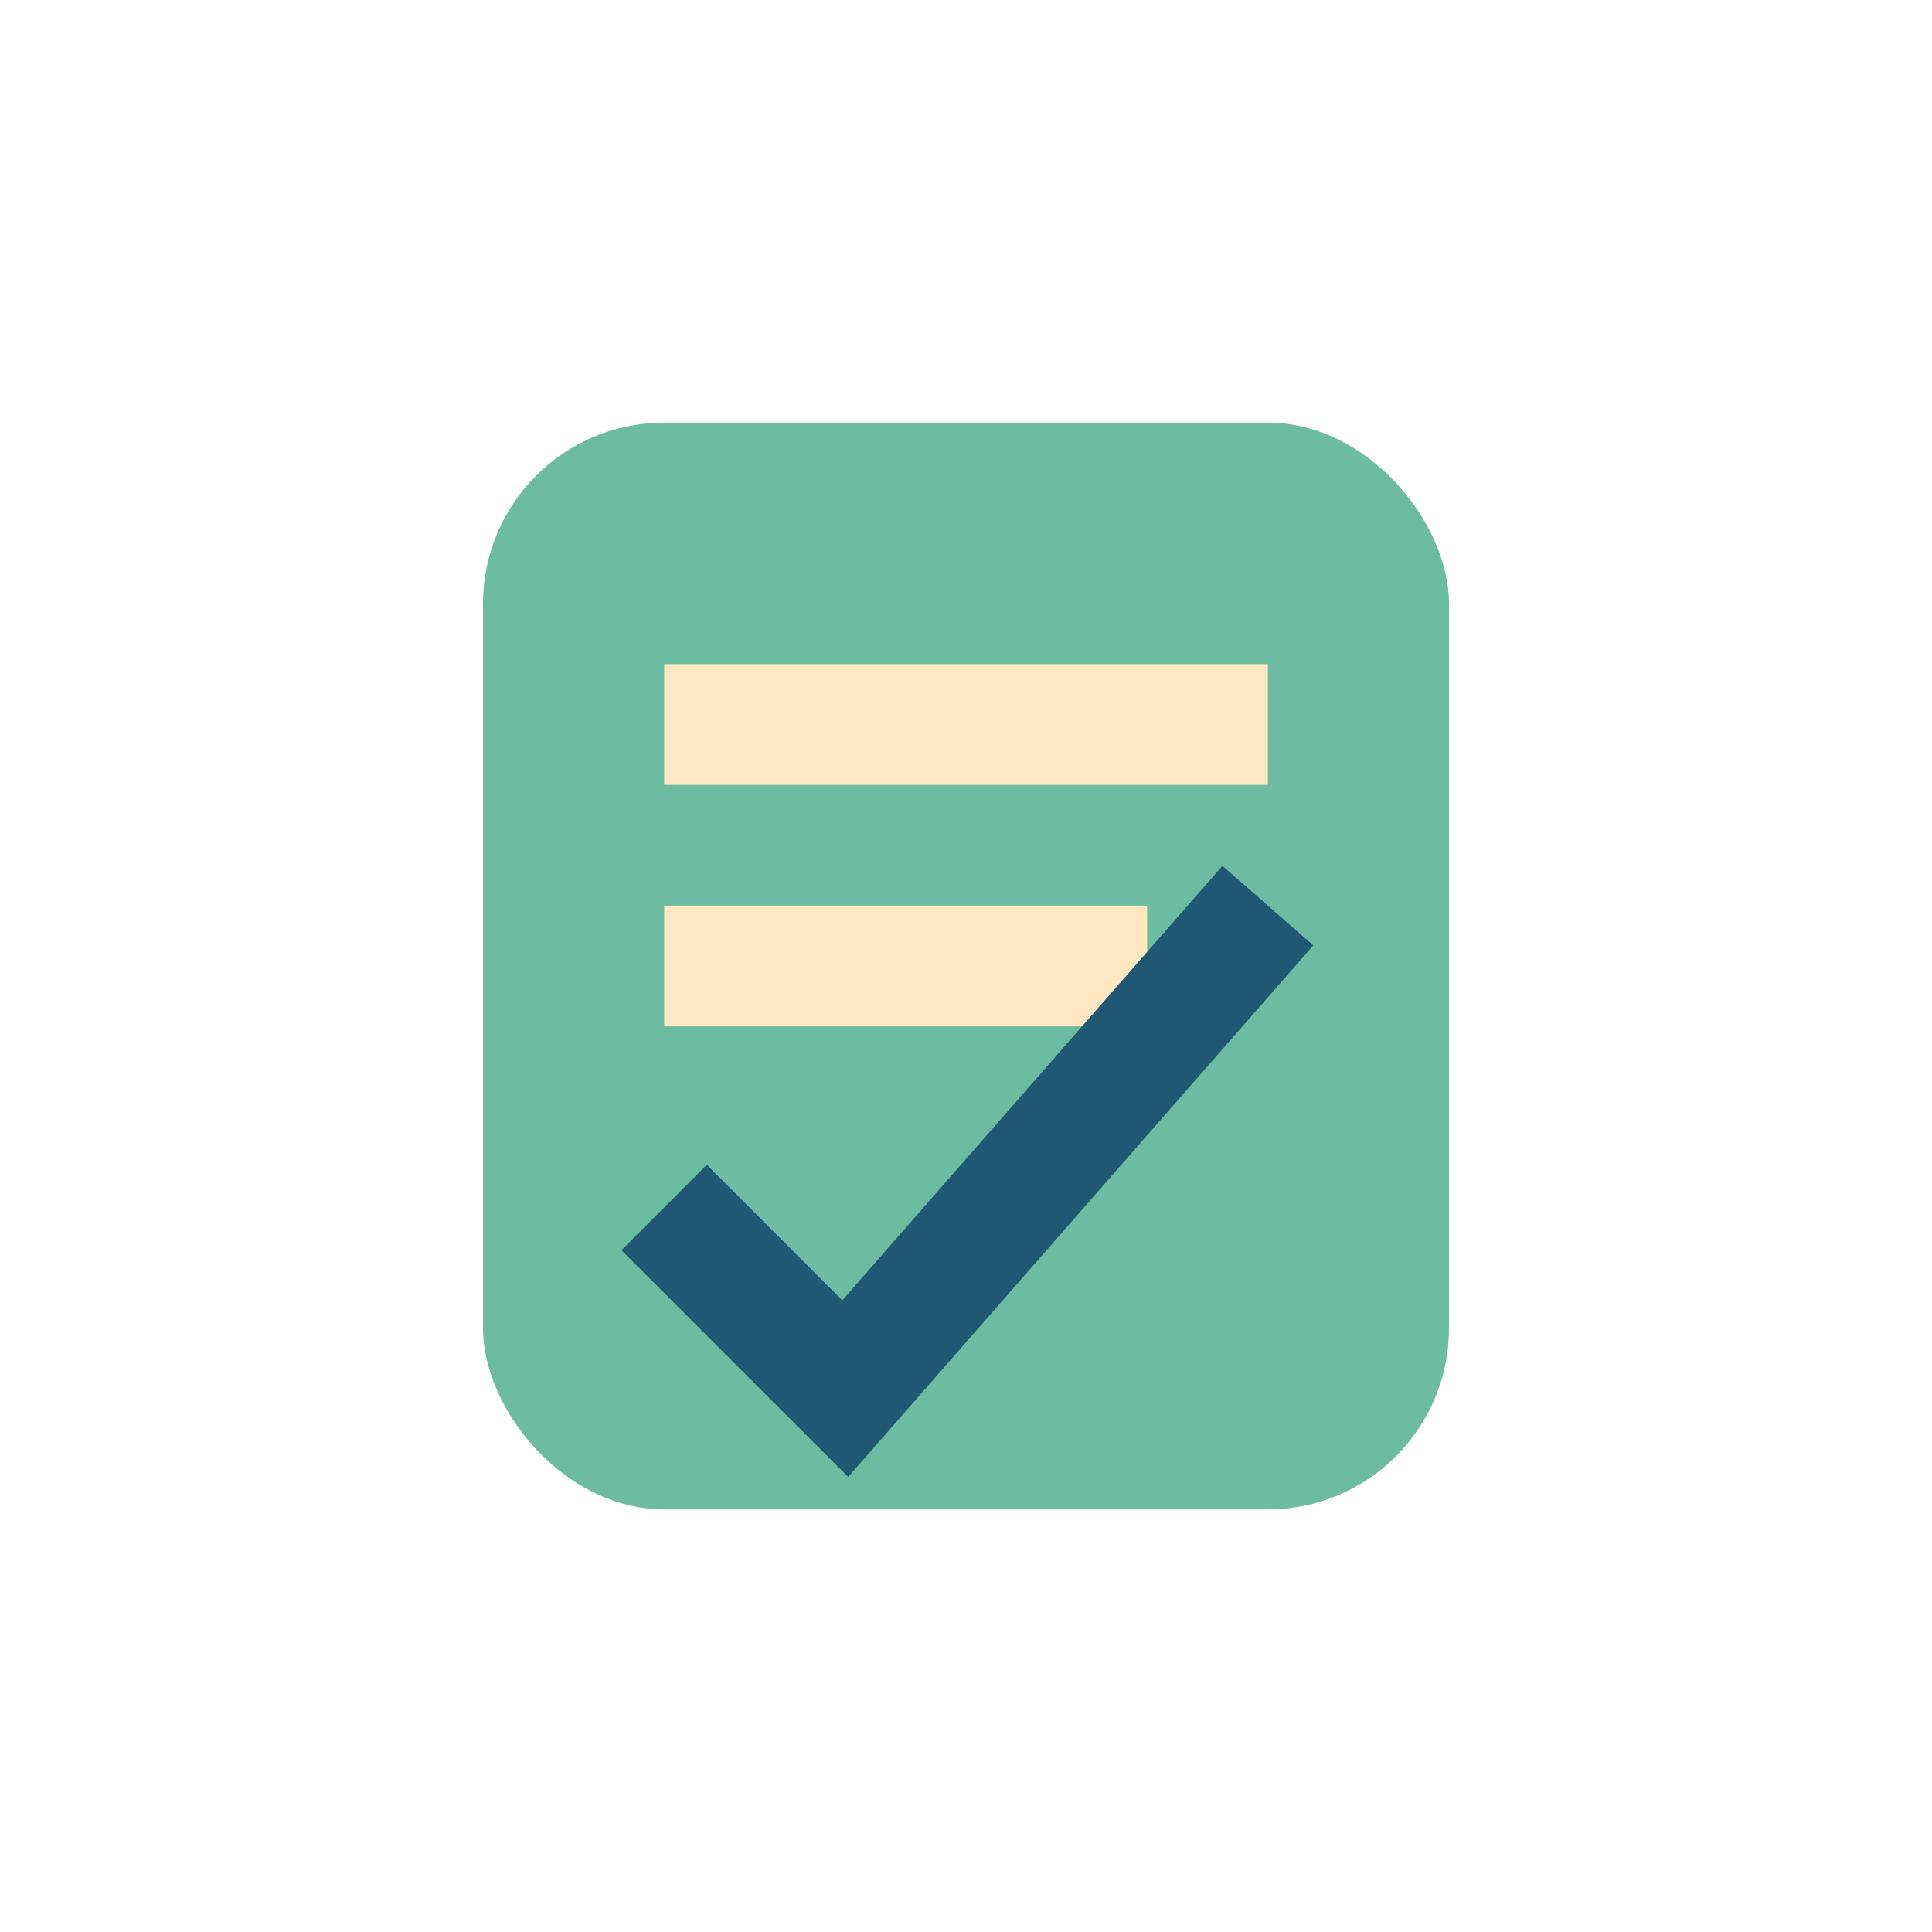
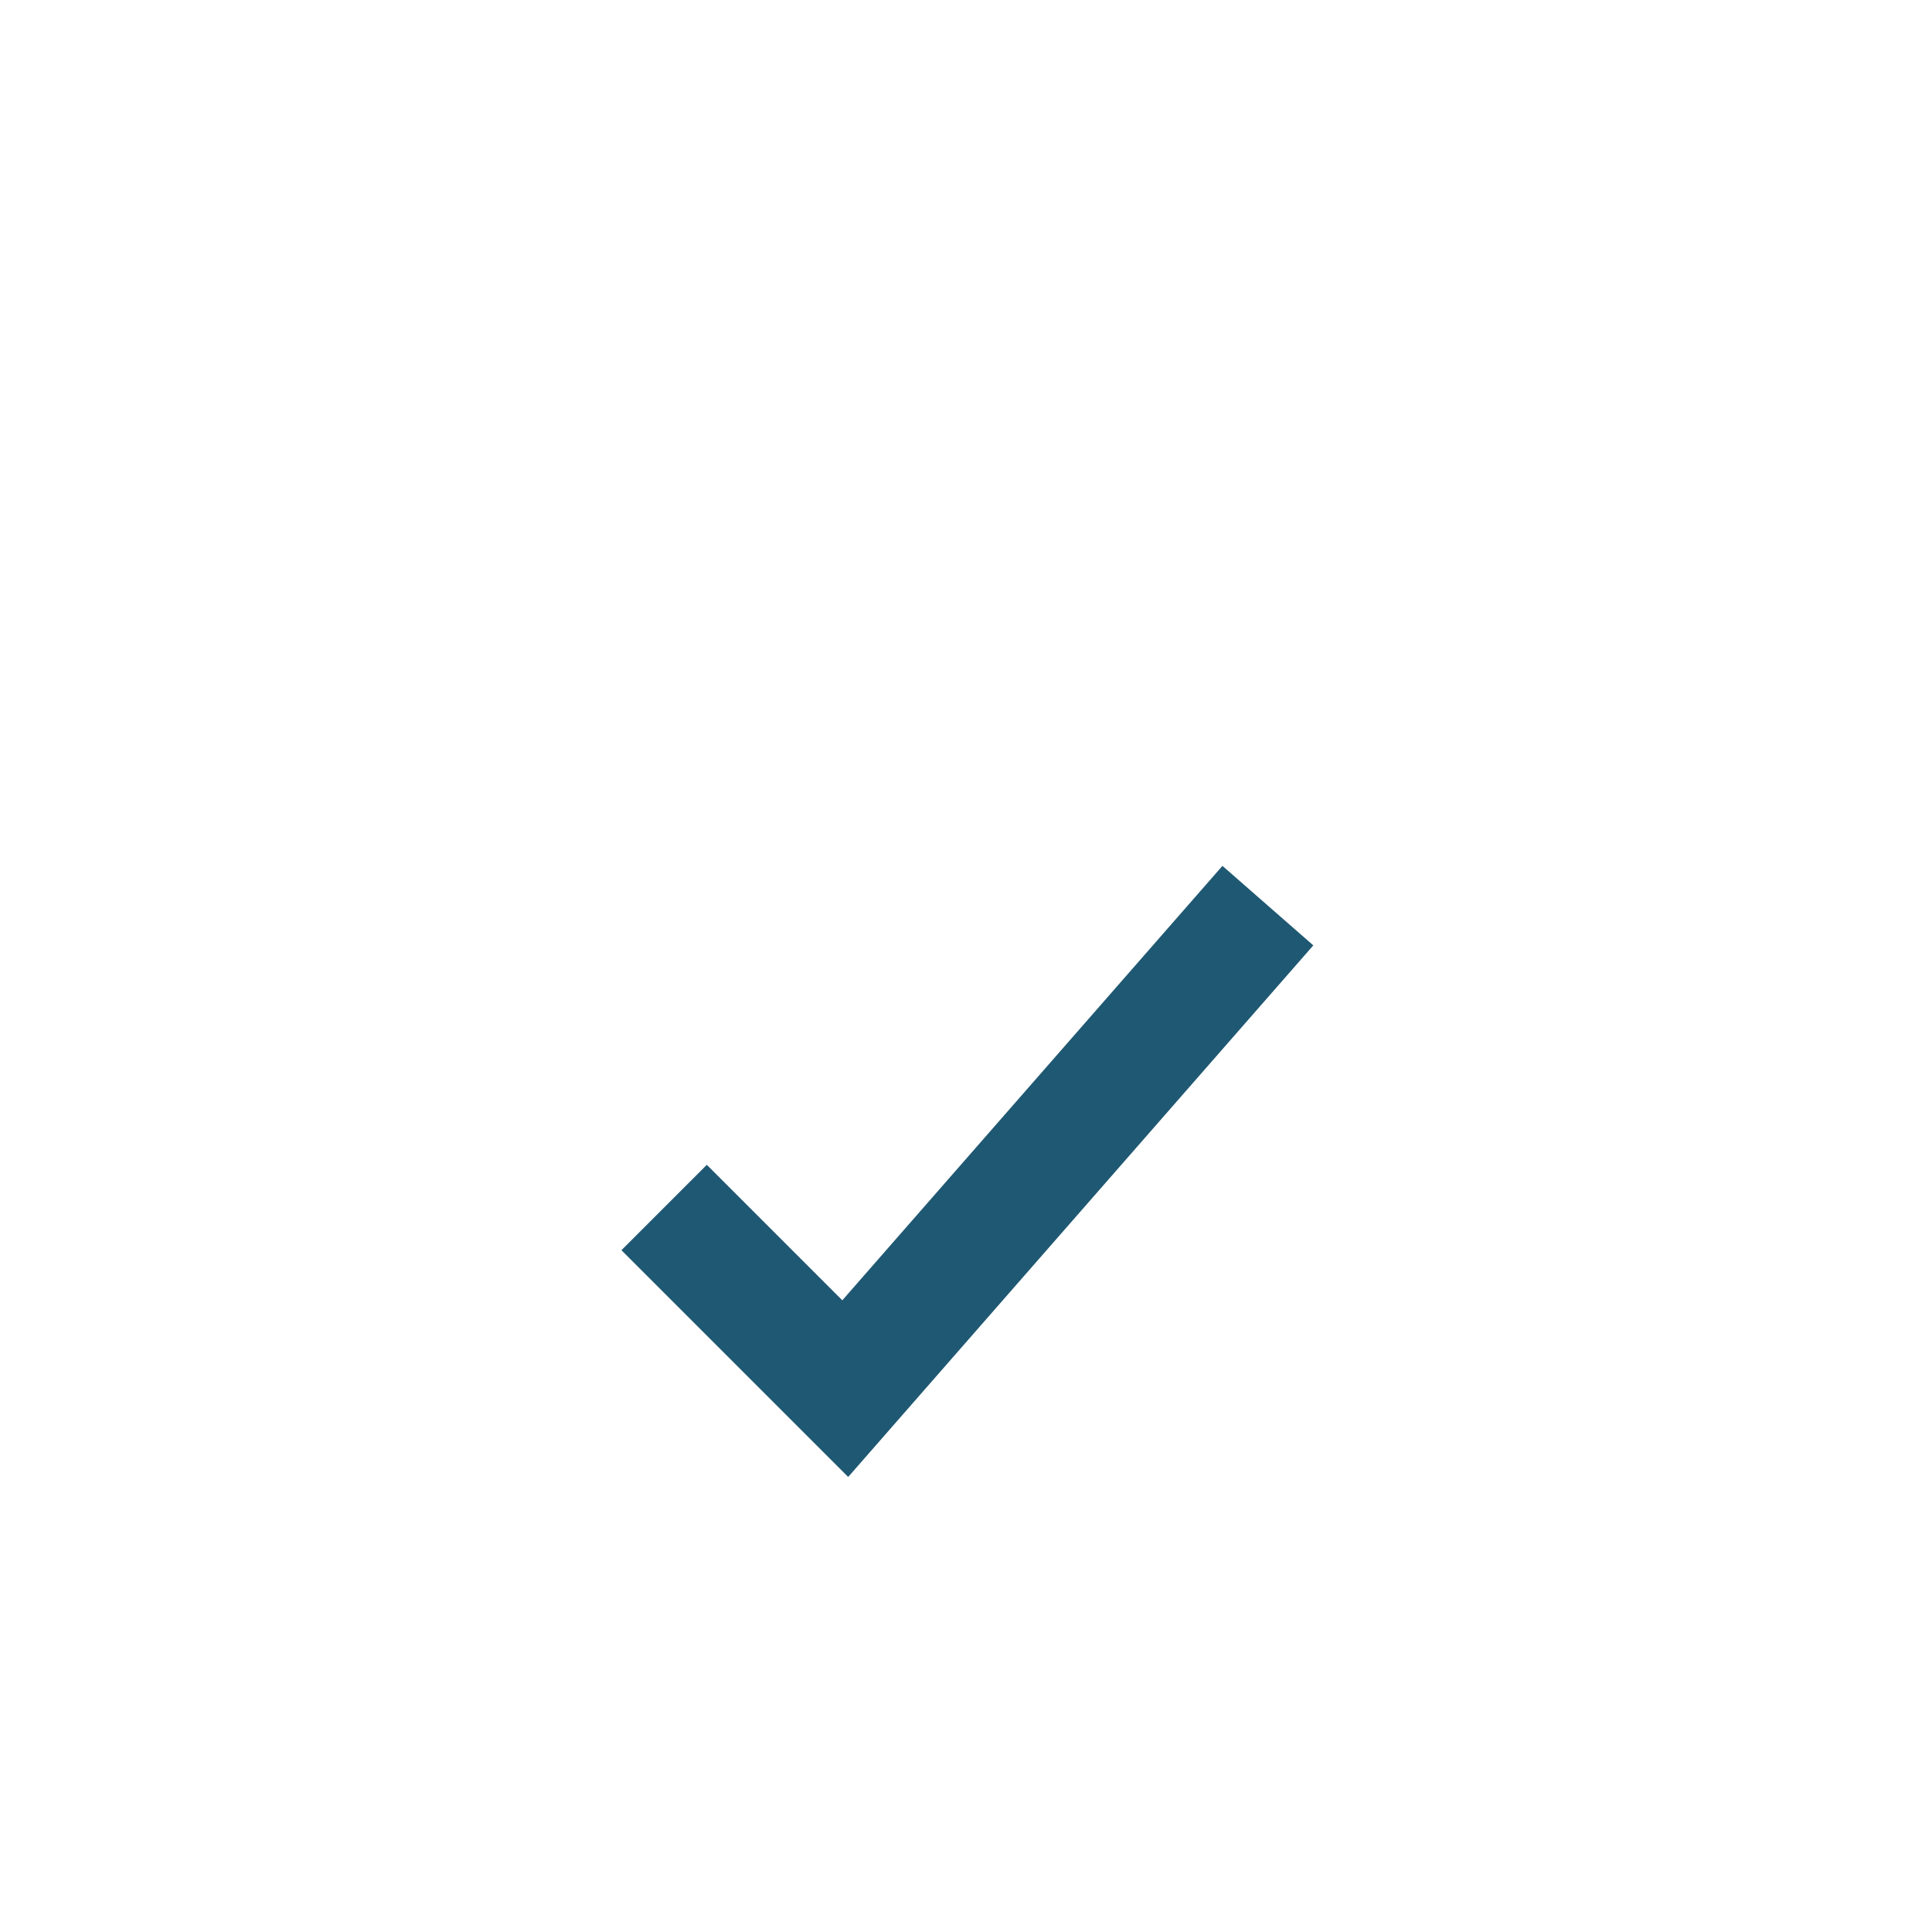
<svg xmlns="http://www.w3.org/2000/svg" width="32" height="32" viewBox="0 0 32 32">
-   <rect x="8" y="7" width="16" height="18" rx="3" fill="#6CBCA2" />
-   <path d="M11 12h10M11 16h8" stroke="#FFE7C1" stroke-width="2" />
  <polyline points="11,20 14,23 21,15" fill="none" stroke="#1F5872" stroke-width="2" />
</svg>